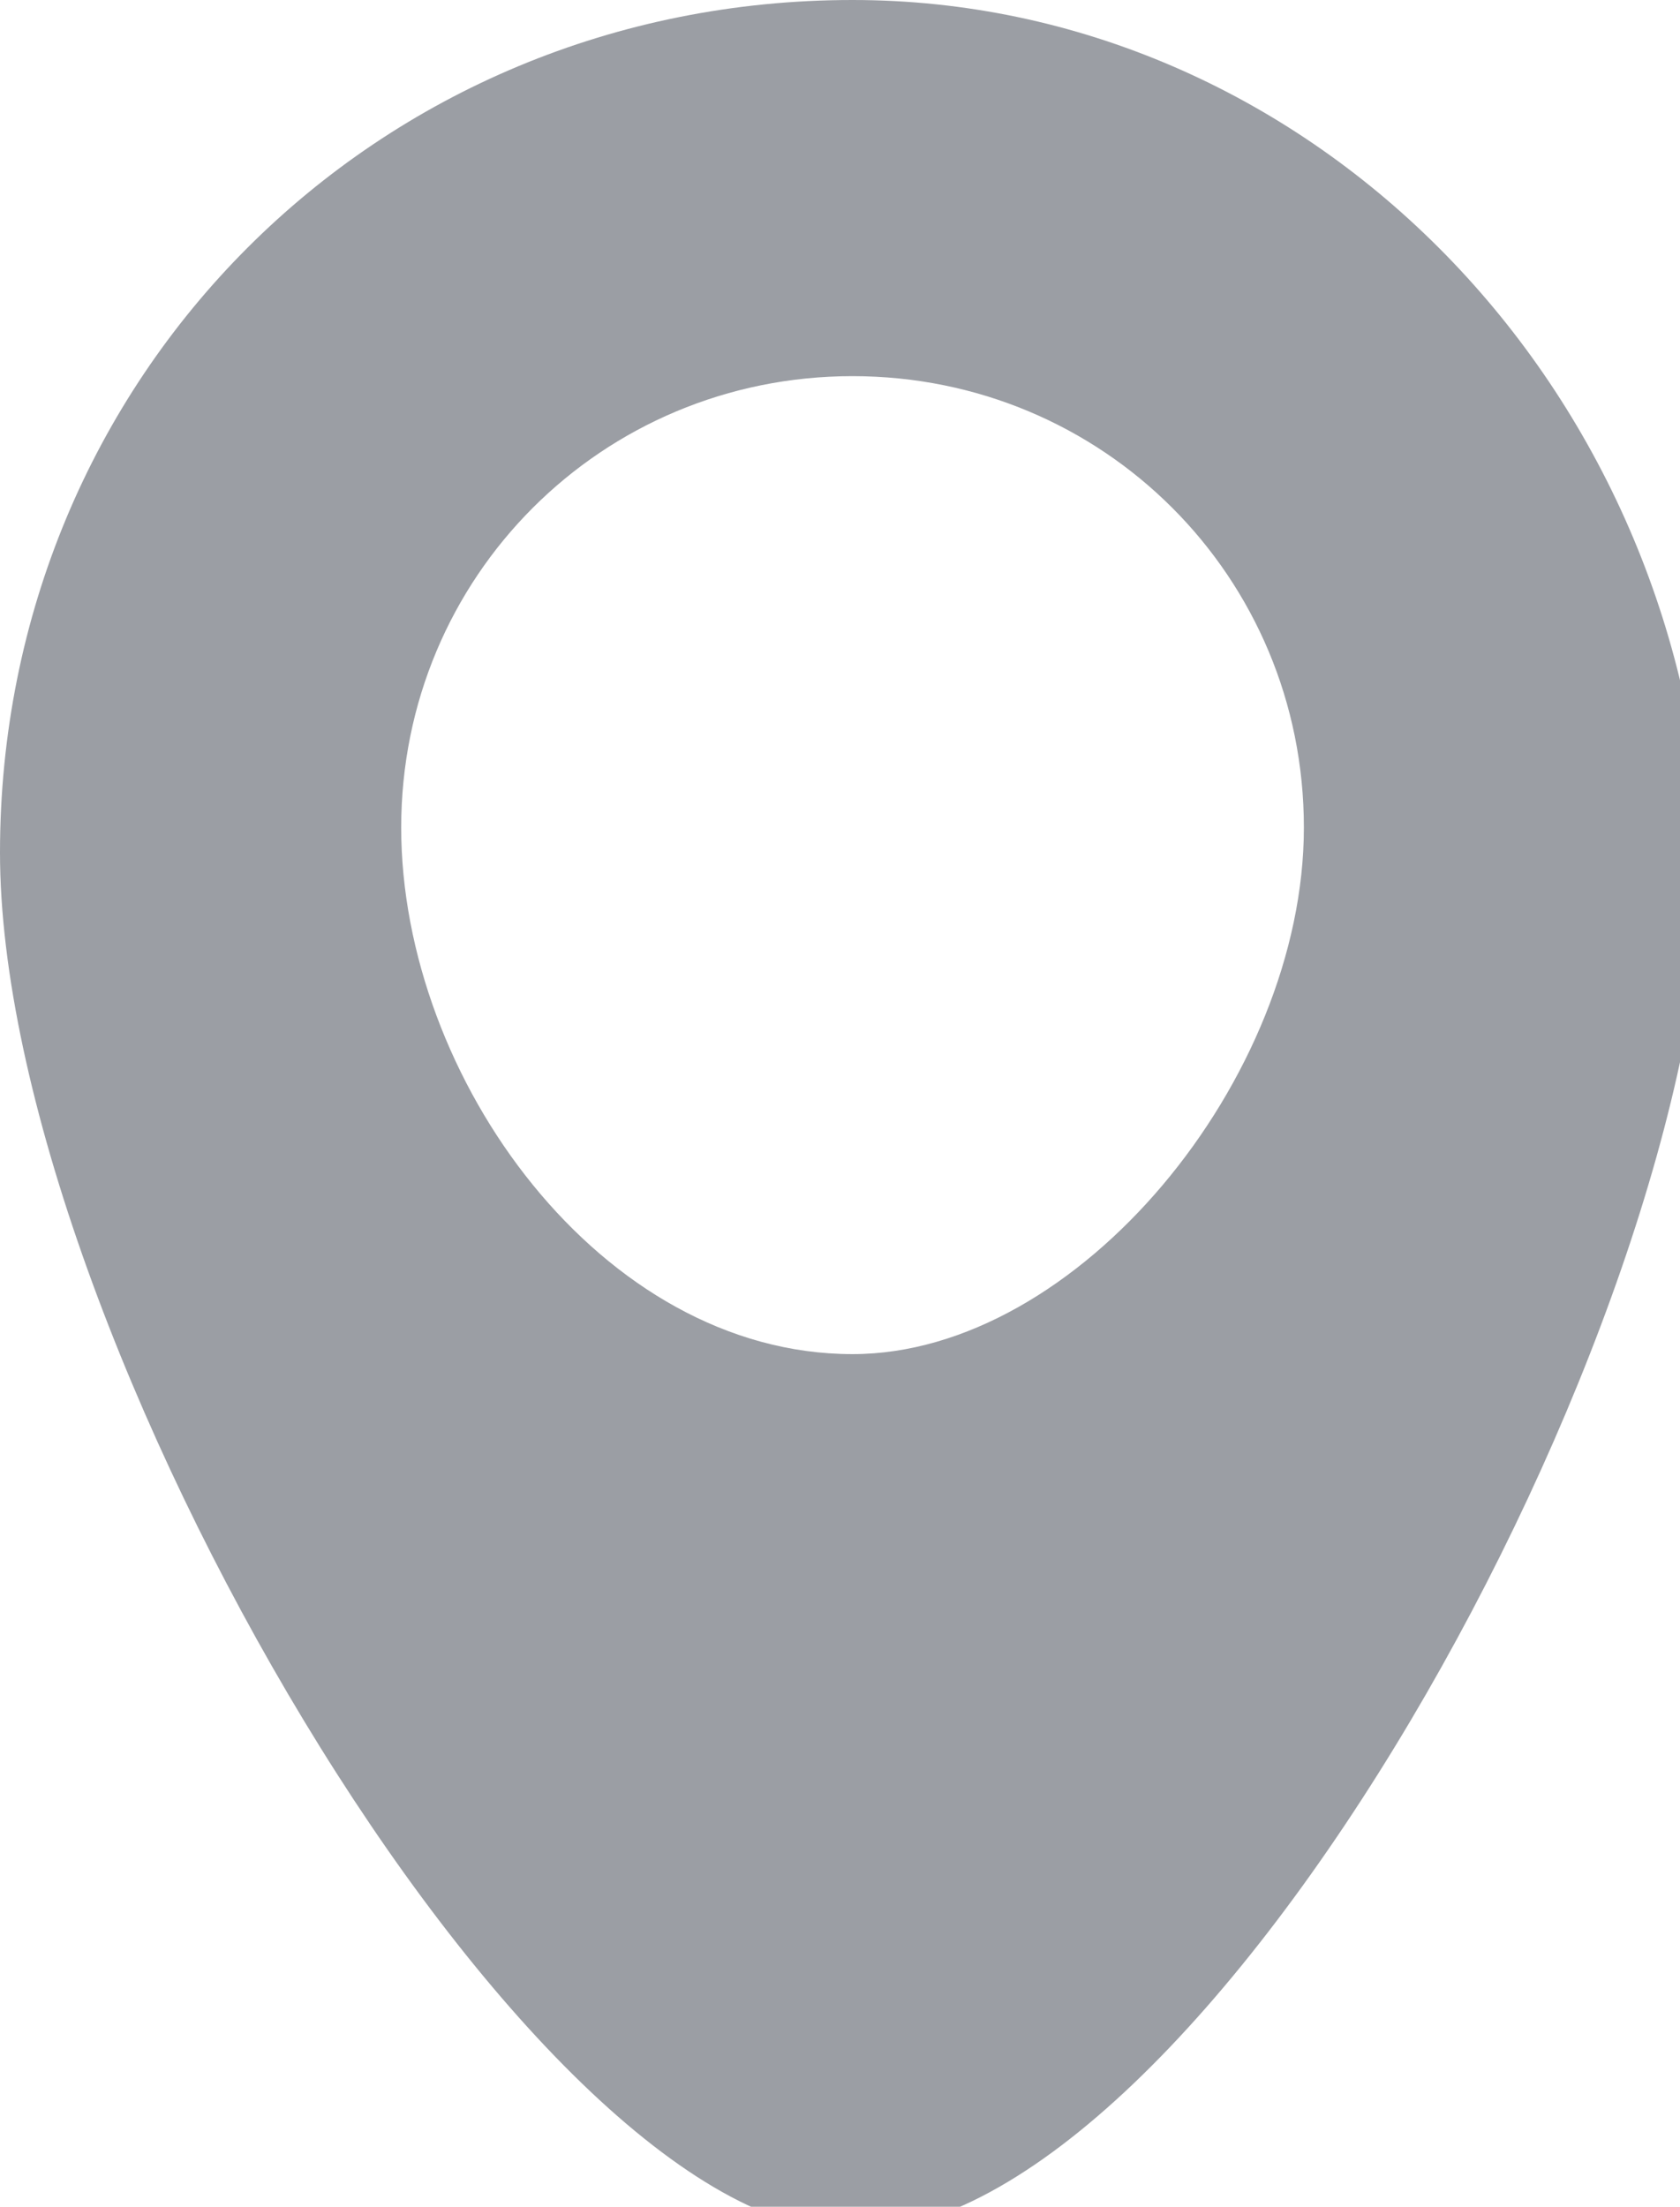
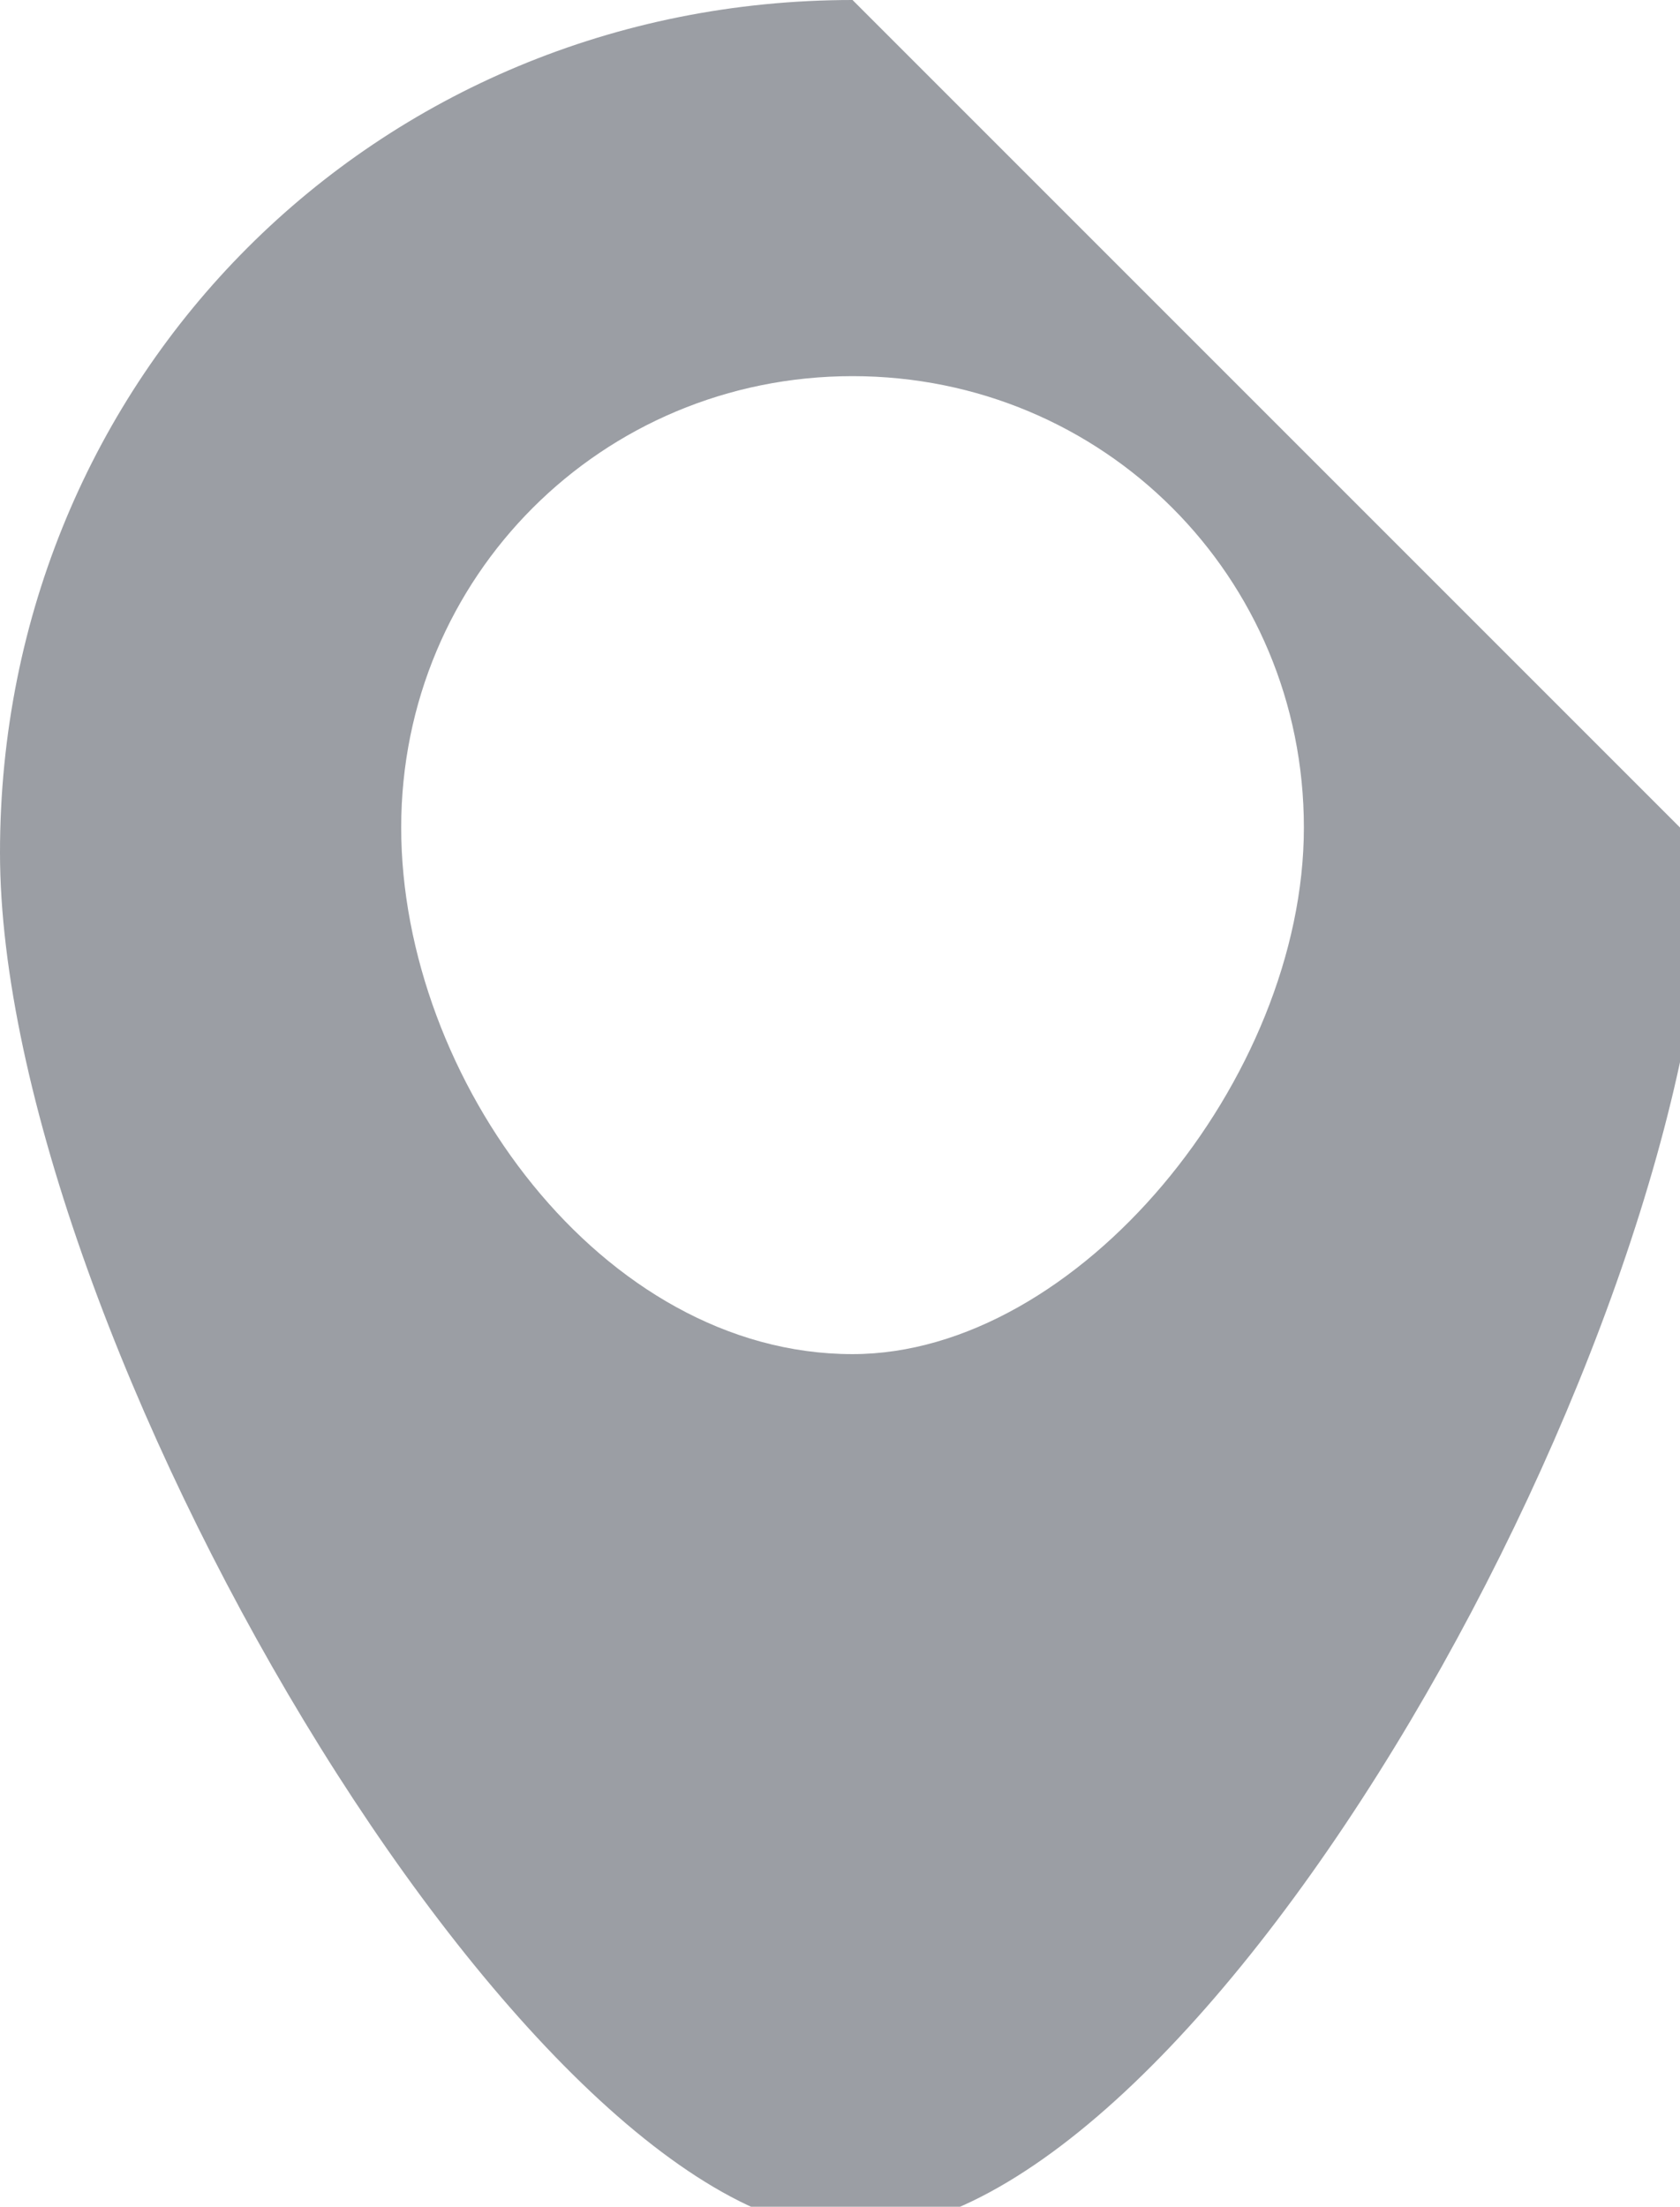
<svg xmlns="http://www.w3.org/2000/svg" version="1.1" x="0px" y="0px" width="6.7px" height="8.8px" viewBox="0 0 6.7 8.8" enable-background="new 0 0 6.7 8.8" xml:space="preserve">
  <defs>
</defs>
-   <path fill="#9B9EA4" d="M3.4,0C1.5,0,0,1.5,0,3.4c0,1.9,2.1,5.5,3.4,5.5c1.4,0,3.4-3.6,3.4-5.5C6.7,1.5,5.2,0,3.4,0z M3.4,5.4  c-1,0-1.8-1.1-1.8-2.1s0.8-1.8,1.8-1.8s1.8,0.8,1.8,1.8S4.3,5.4,3.4,5.4z" />
+   <path fill="#9B9EA4" d="M3.4,0C1.5,0,0,1.5,0,3.4c0,1.9,2.1,5.5,3.4,5.5c1.4,0,3.4-3.6,3.4-5.5z M3.4,5.4  c-1,0-1.8-1.1-1.8-2.1s0.8-1.8,1.8-1.8s1.8,0.8,1.8,1.8S4.3,5.4,3.4,5.4z" />
</svg>